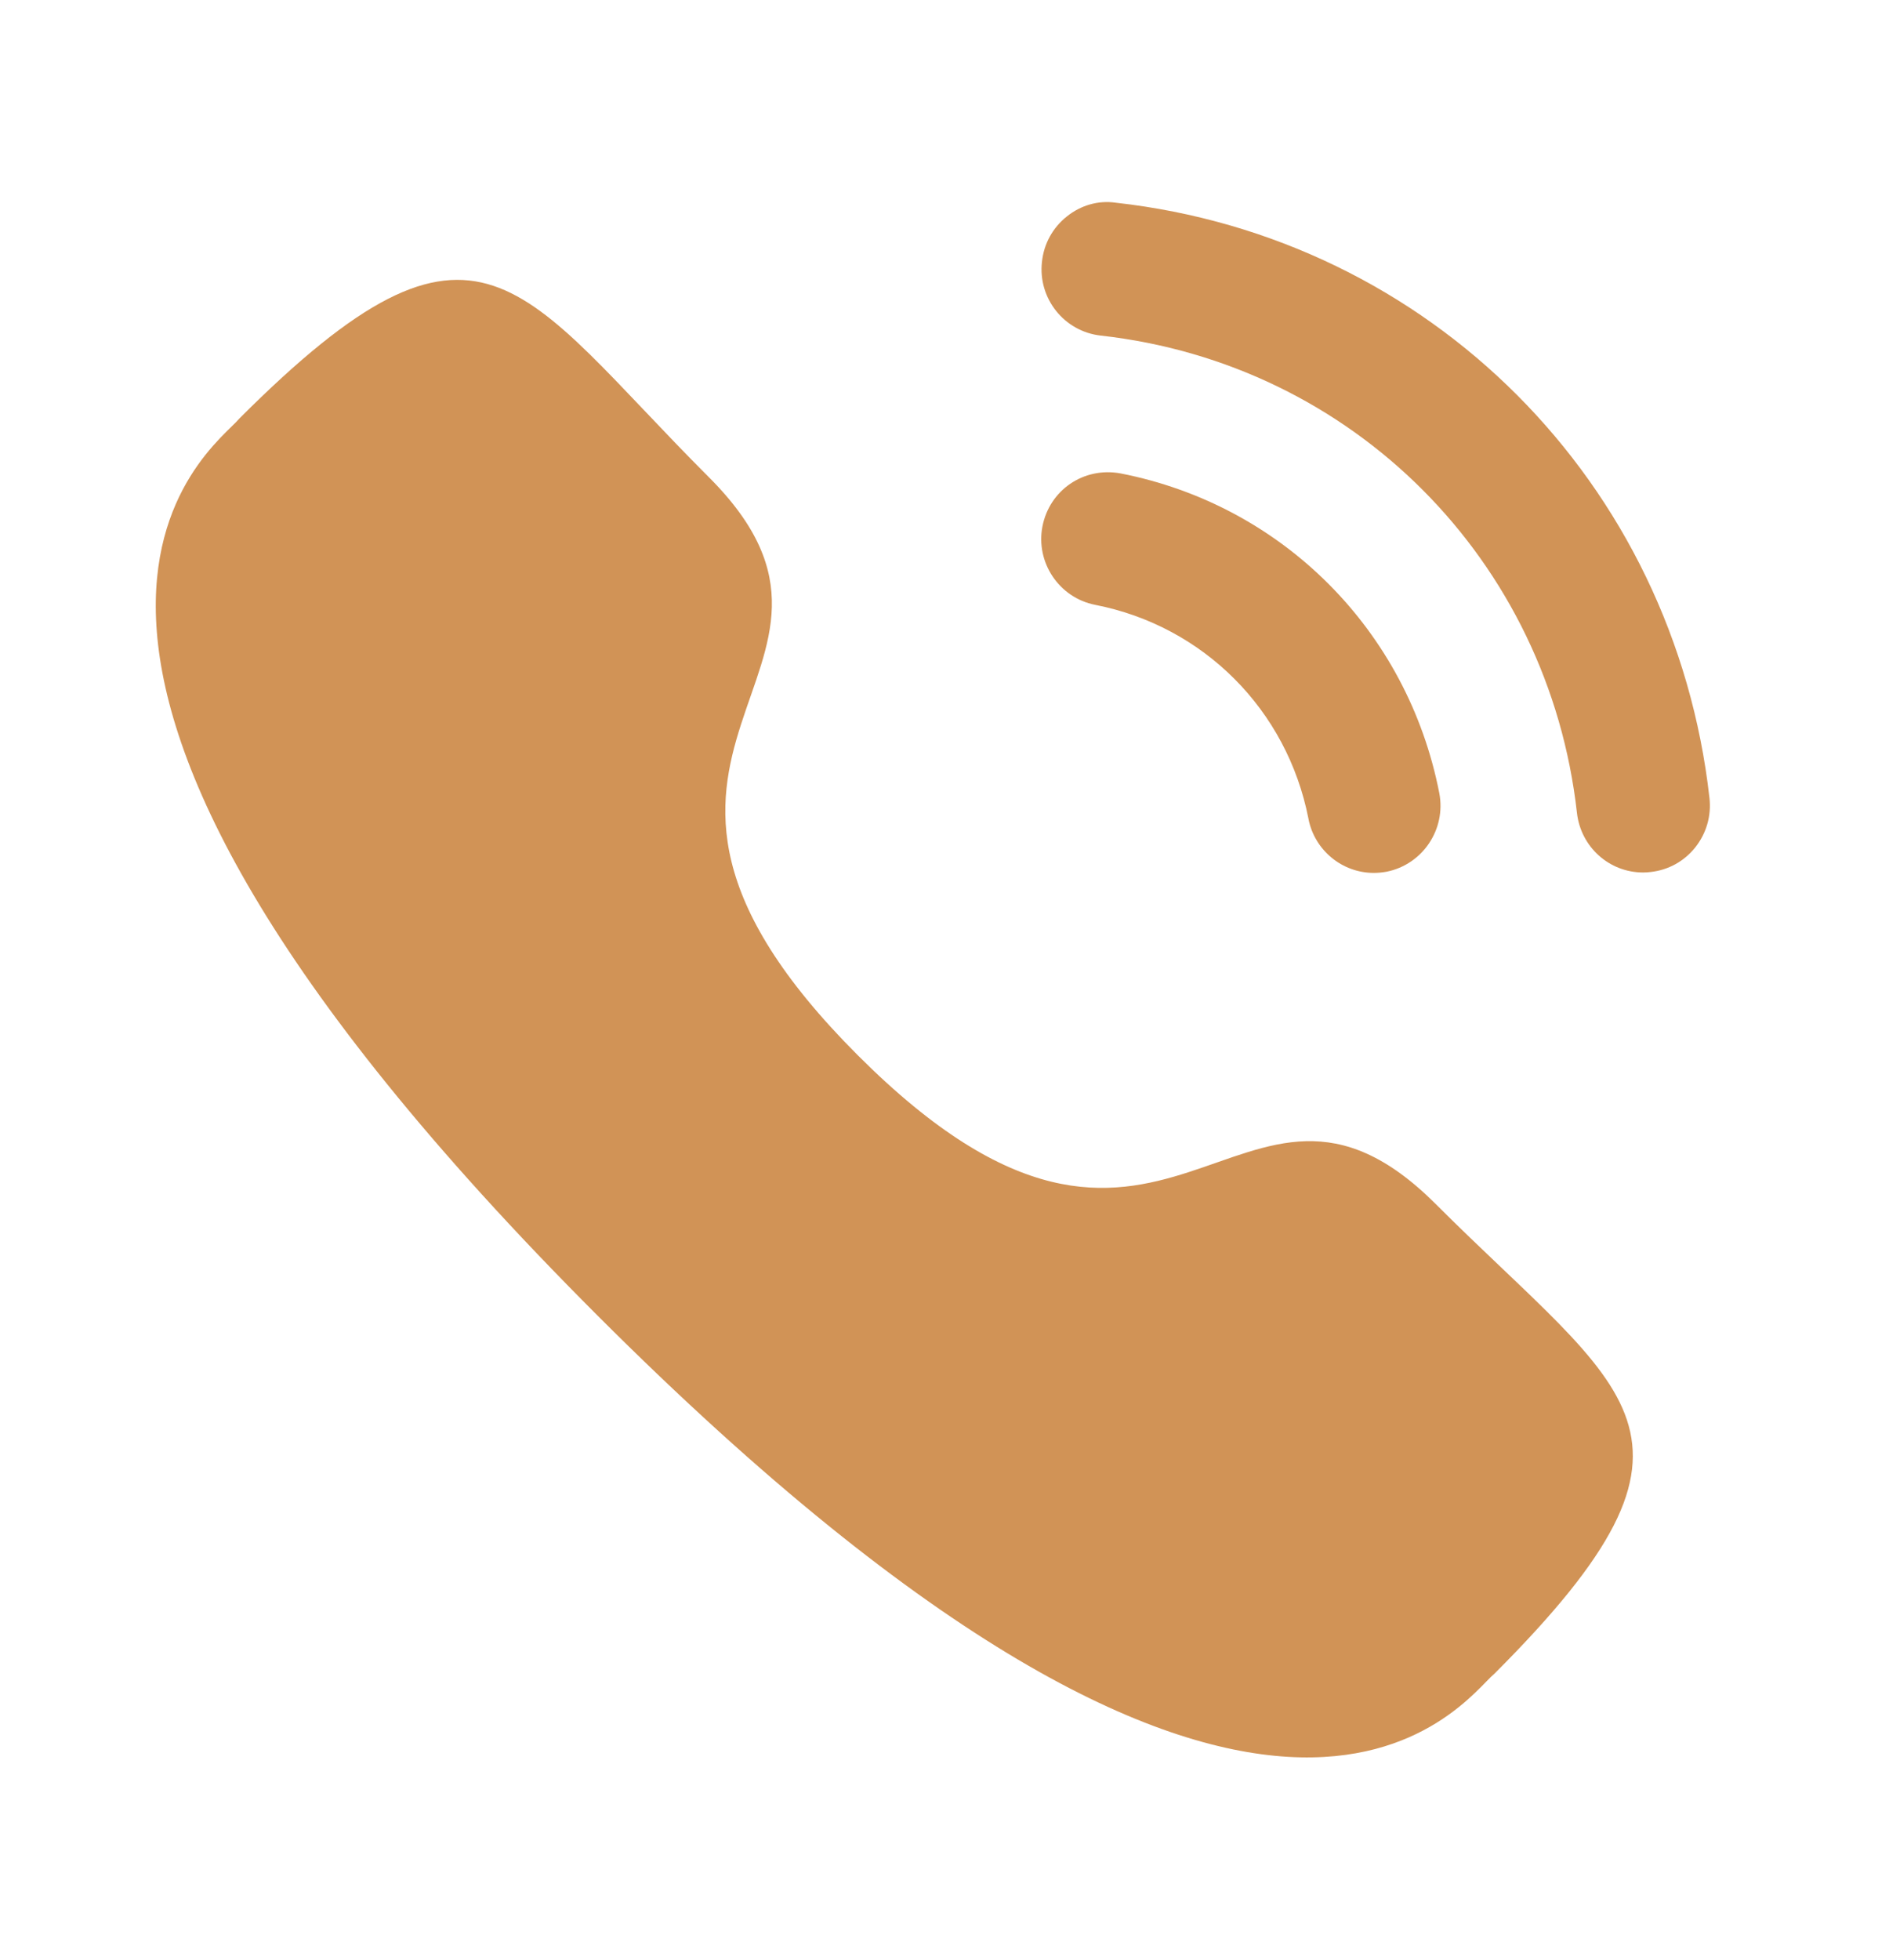
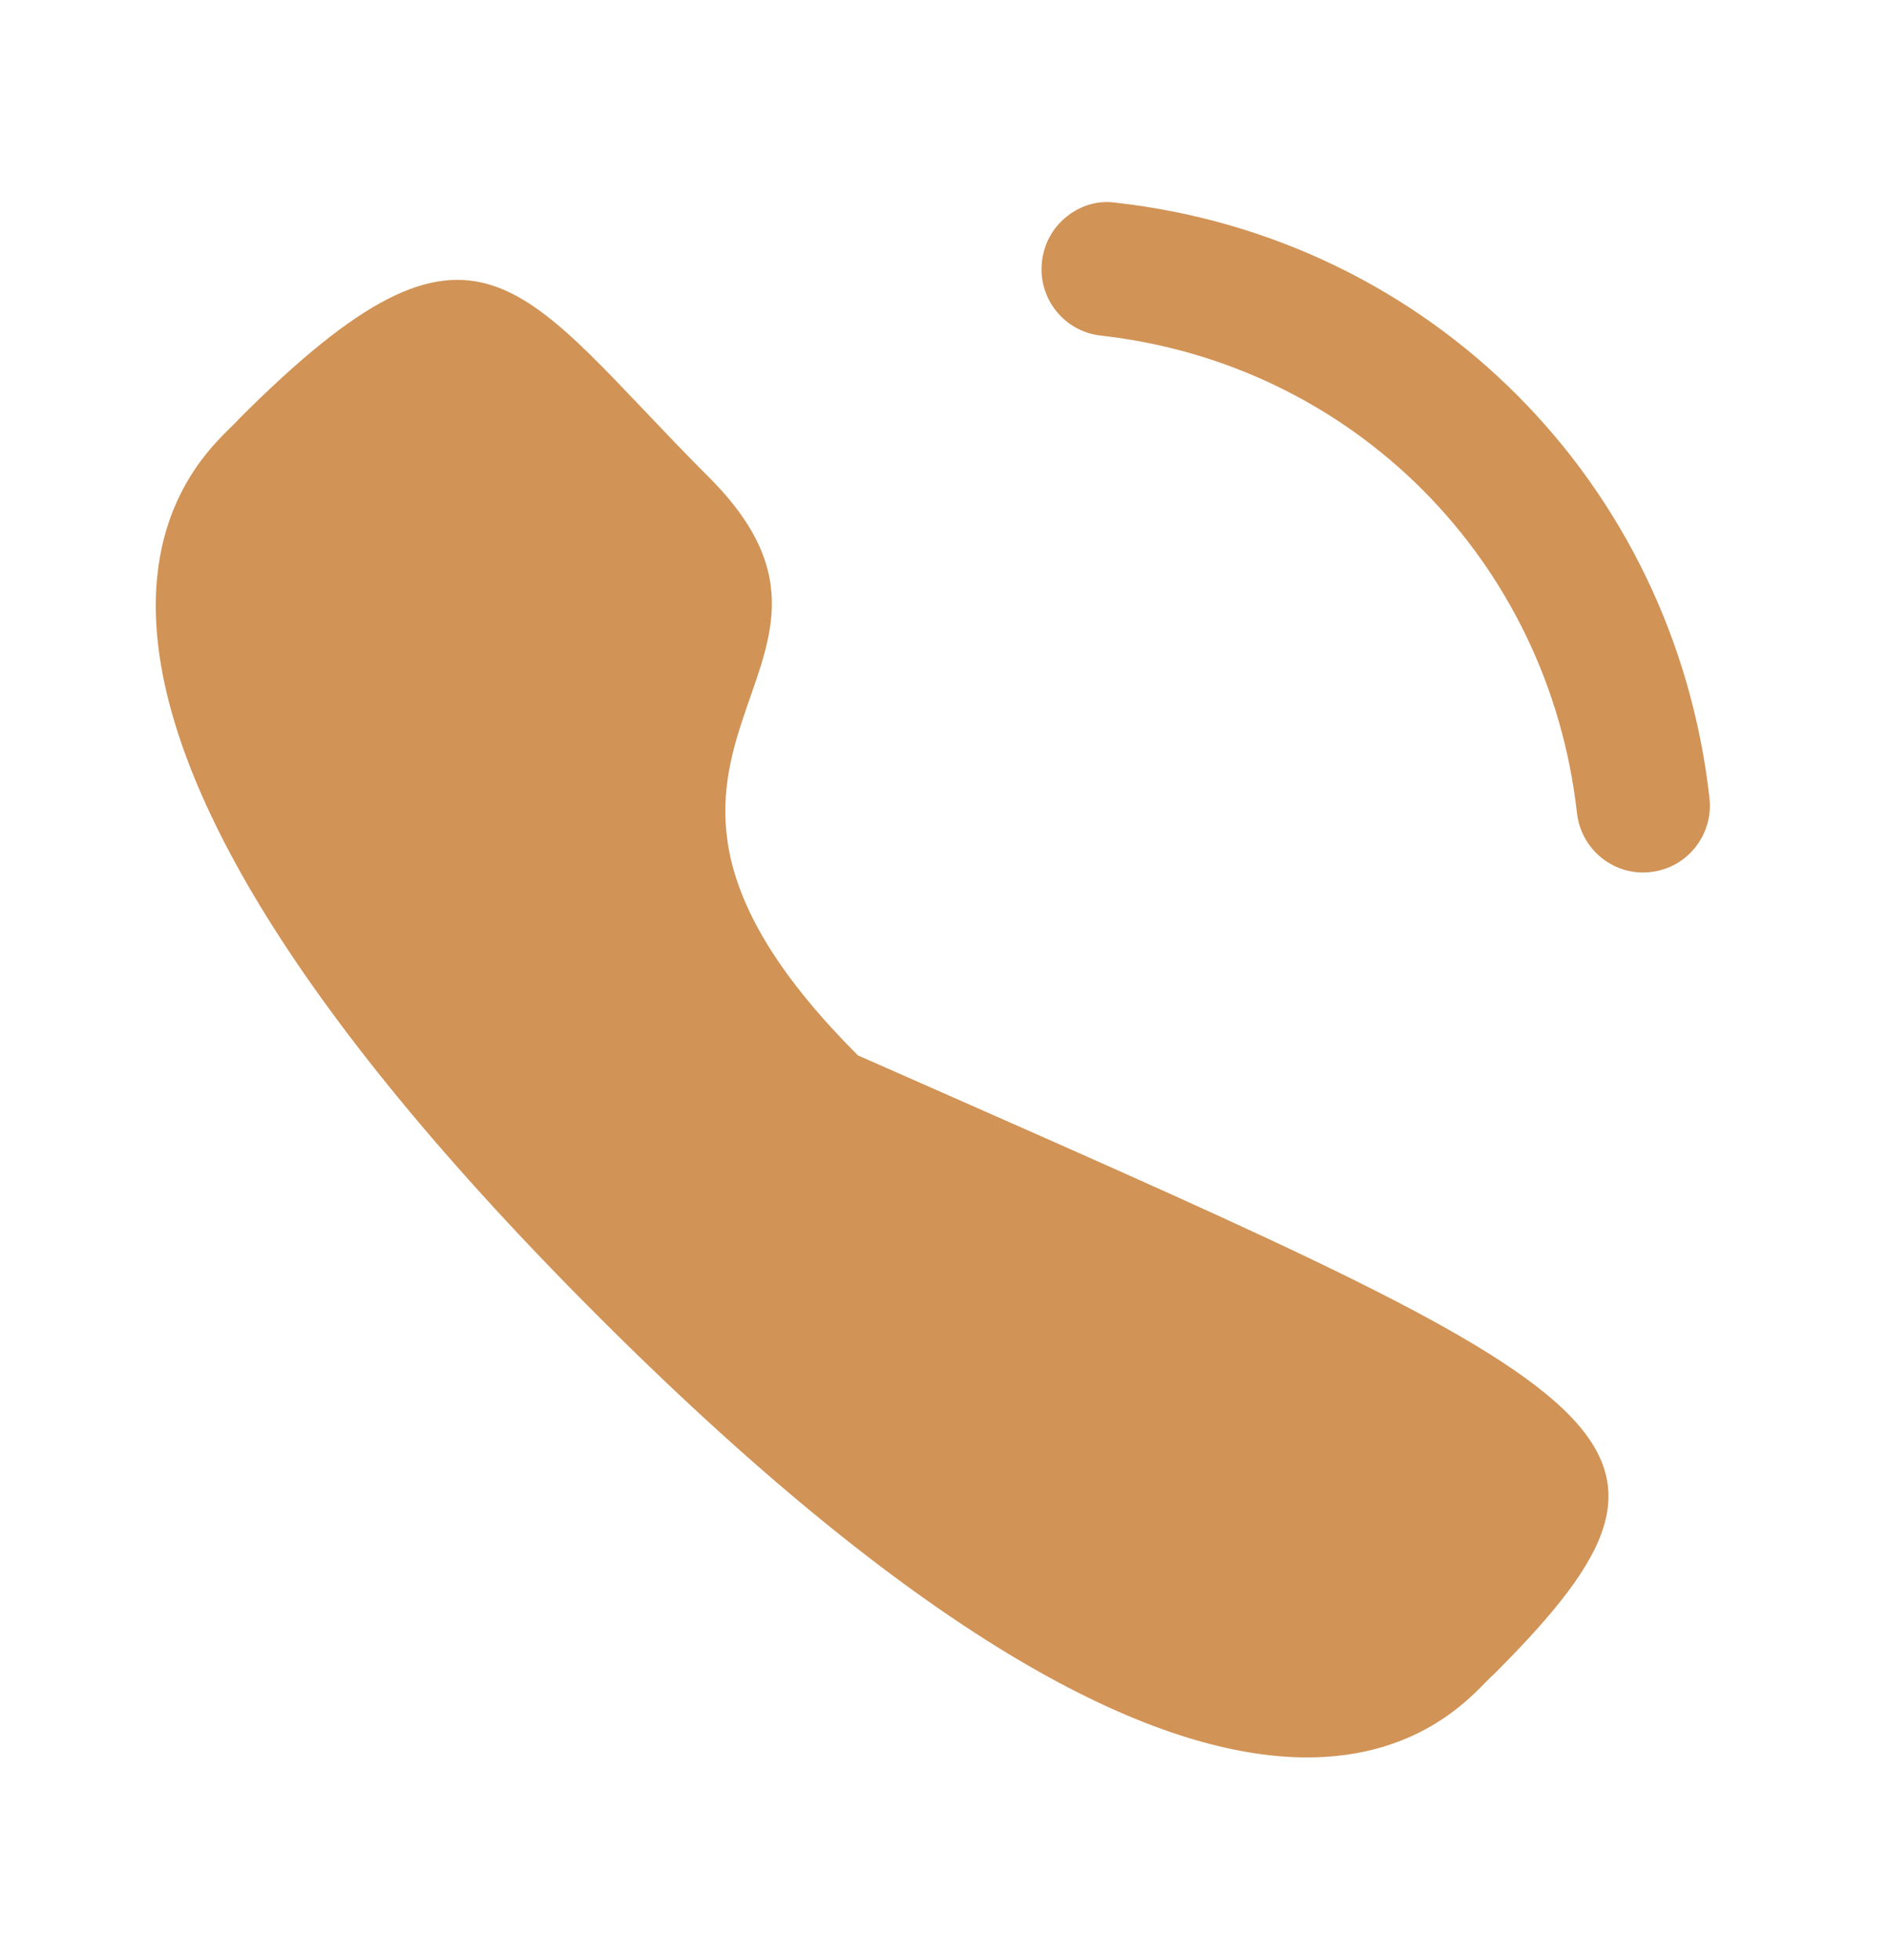
<svg xmlns="http://www.w3.org/2000/svg" width="27" height="28" viewBox="0 0 27 28" fill="none">
-   <path d="M16.016 6.764C15.487 6.667 15.001 7.004 14.9 7.521C14.8 8.037 15.139 8.541 15.653 8.642C17.202 8.944 18.398 10.143 18.702 11.698V11.699C18.788 12.146 19.182 12.472 19.636 12.472C19.697 12.472 19.757 12.466 19.819 12.455C20.334 12.352 20.672 11.849 20.572 11.331C20.119 9.01 18.332 7.216 16.016 6.764" fill="#D19356" />
  <path d="M15.946 2.896C15.698 2.86 15.449 2.933 15.251 3.091C15.048 3.251 14.92 3.482 14.893 3.741C14.834 4.264 15.211 4.737 15.734 4.795C19.336 5.197 22.135 8.003 22.54 11.616C22.595 12.101 23.001 12.466 23.485 12.466C23.522 12.466 23.557 12.464 23.594 12.459C23.847 12.431 24.073 12.306 24.232 12.106C24.39 11.906 24.462 11.658 24.434 11.403C23.929 6.895 20.44 3.396 15.946 2.896" fill="#D19356" />
-   <path fill-rule="evenodd" clip-rule="evenodd" d="M12.262 15.079C16.694 19.51 17.7 14.384 20.522 17.204C23.243 19.924 24.807 20.469 21.359 23.915C20.928 24.262 18.184 28.437 8.543 18.799C-1.1 9.159 3.073 6.412 3.42 5.981C6.875 2.525 7.411 4.098 10.132 6.818C12.954 9.639 7.83 10.648 12.262 15.079Z" fill="#D19356" />
+   <path fill-rule="evenodd" clip-rule="evenodd" d="M12.262 15.079C23.243 19.924 24.807 20.469 21.359 23.915C20.928 24.262 18.184 28.437 8.543 18.799C-1.1 9.159 3.073 6.412 3.42 5.981C6.875 2.525 7.411 4.098 10.132 6.818C12.954 9.639 7.83 10.648 12.262 15.079Z" fill="#D19356" />
</svg>